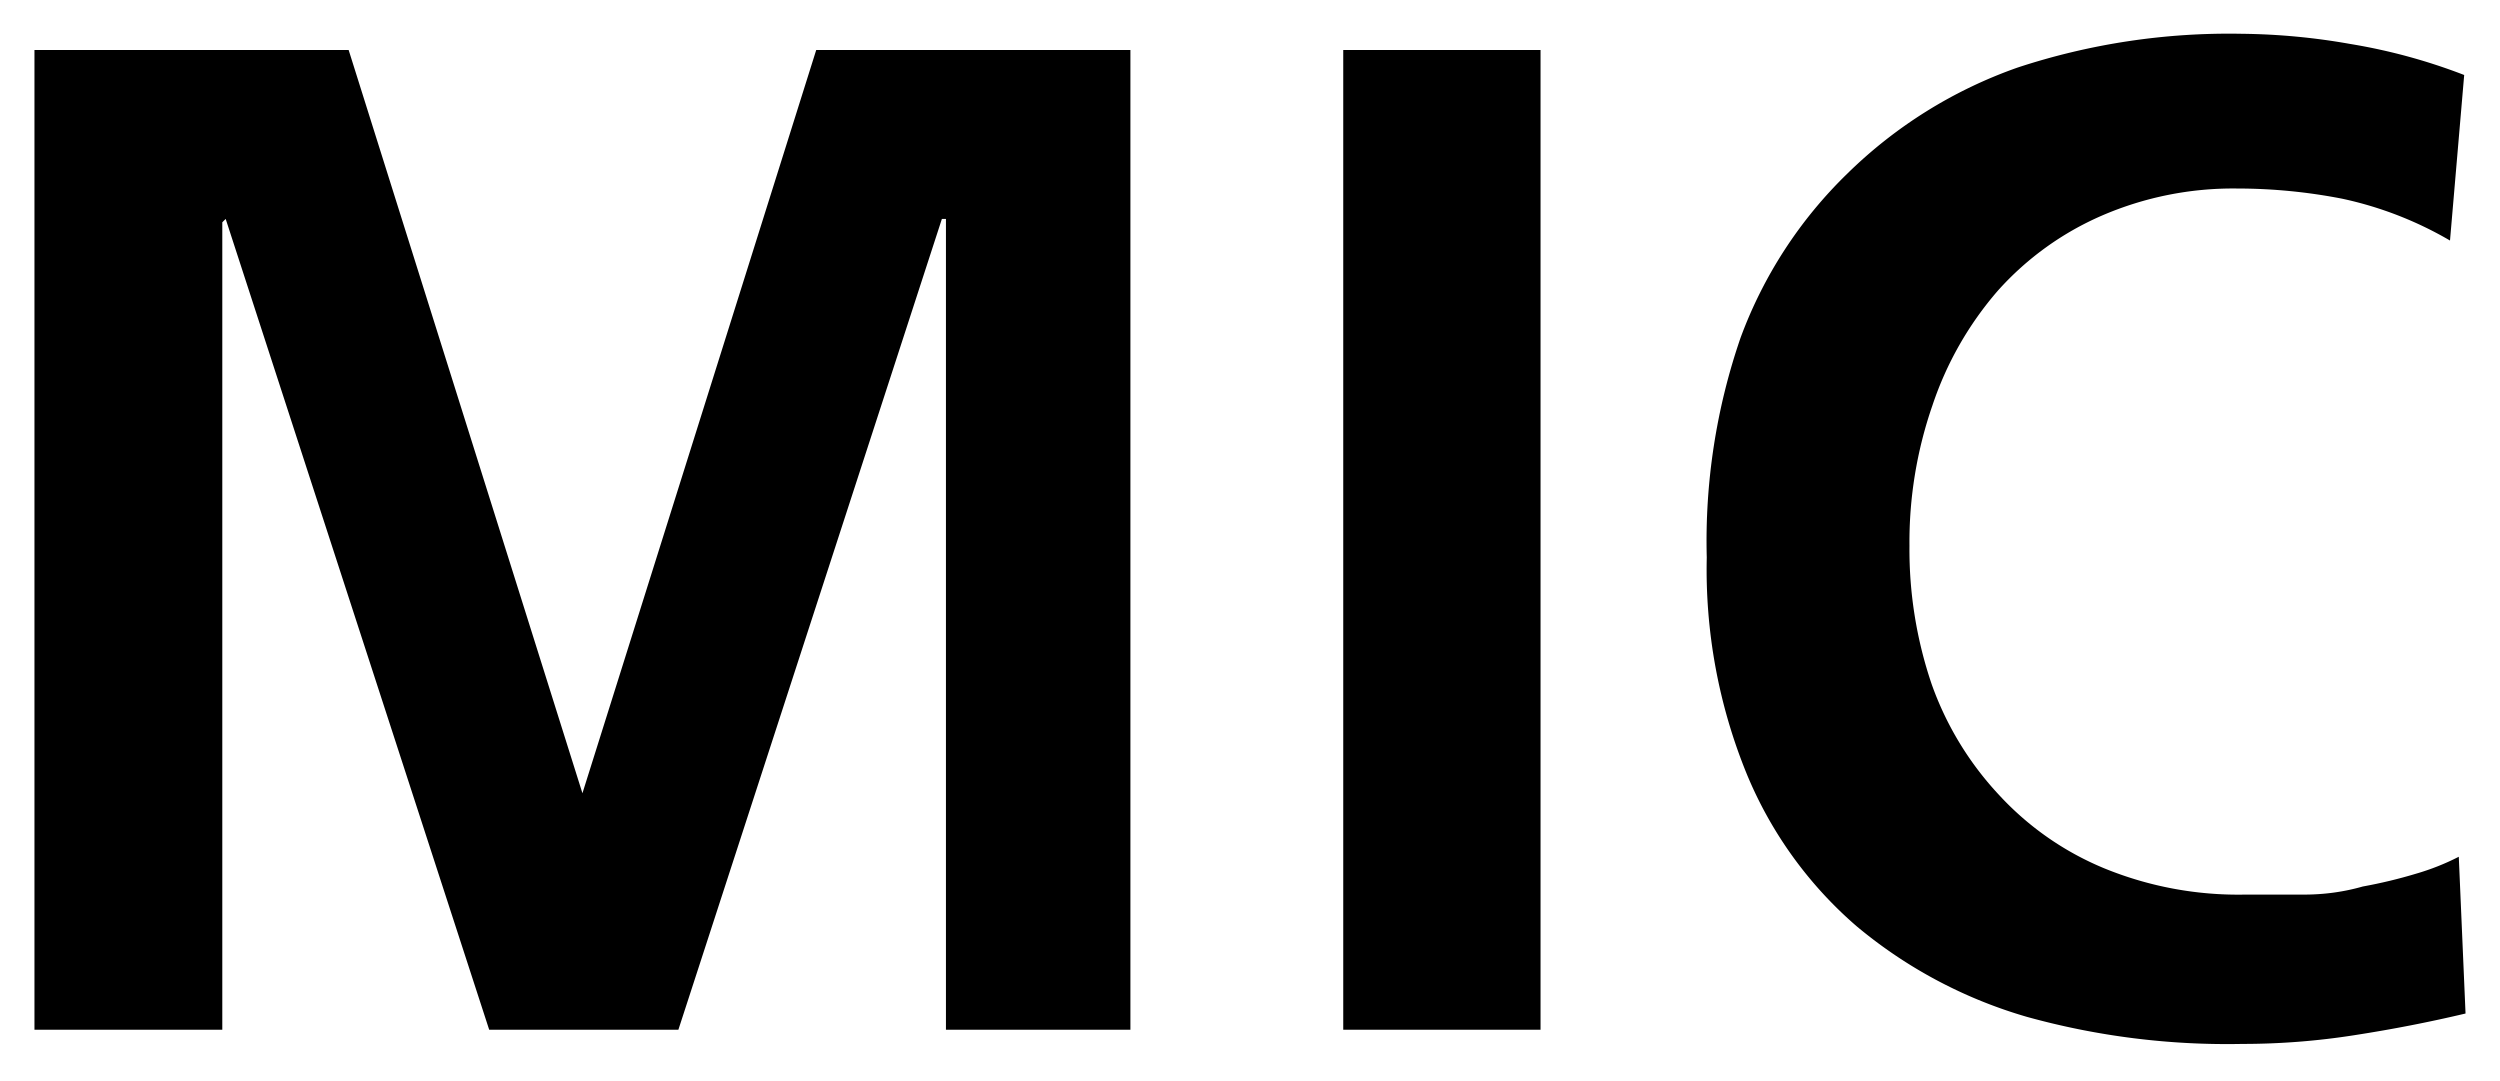
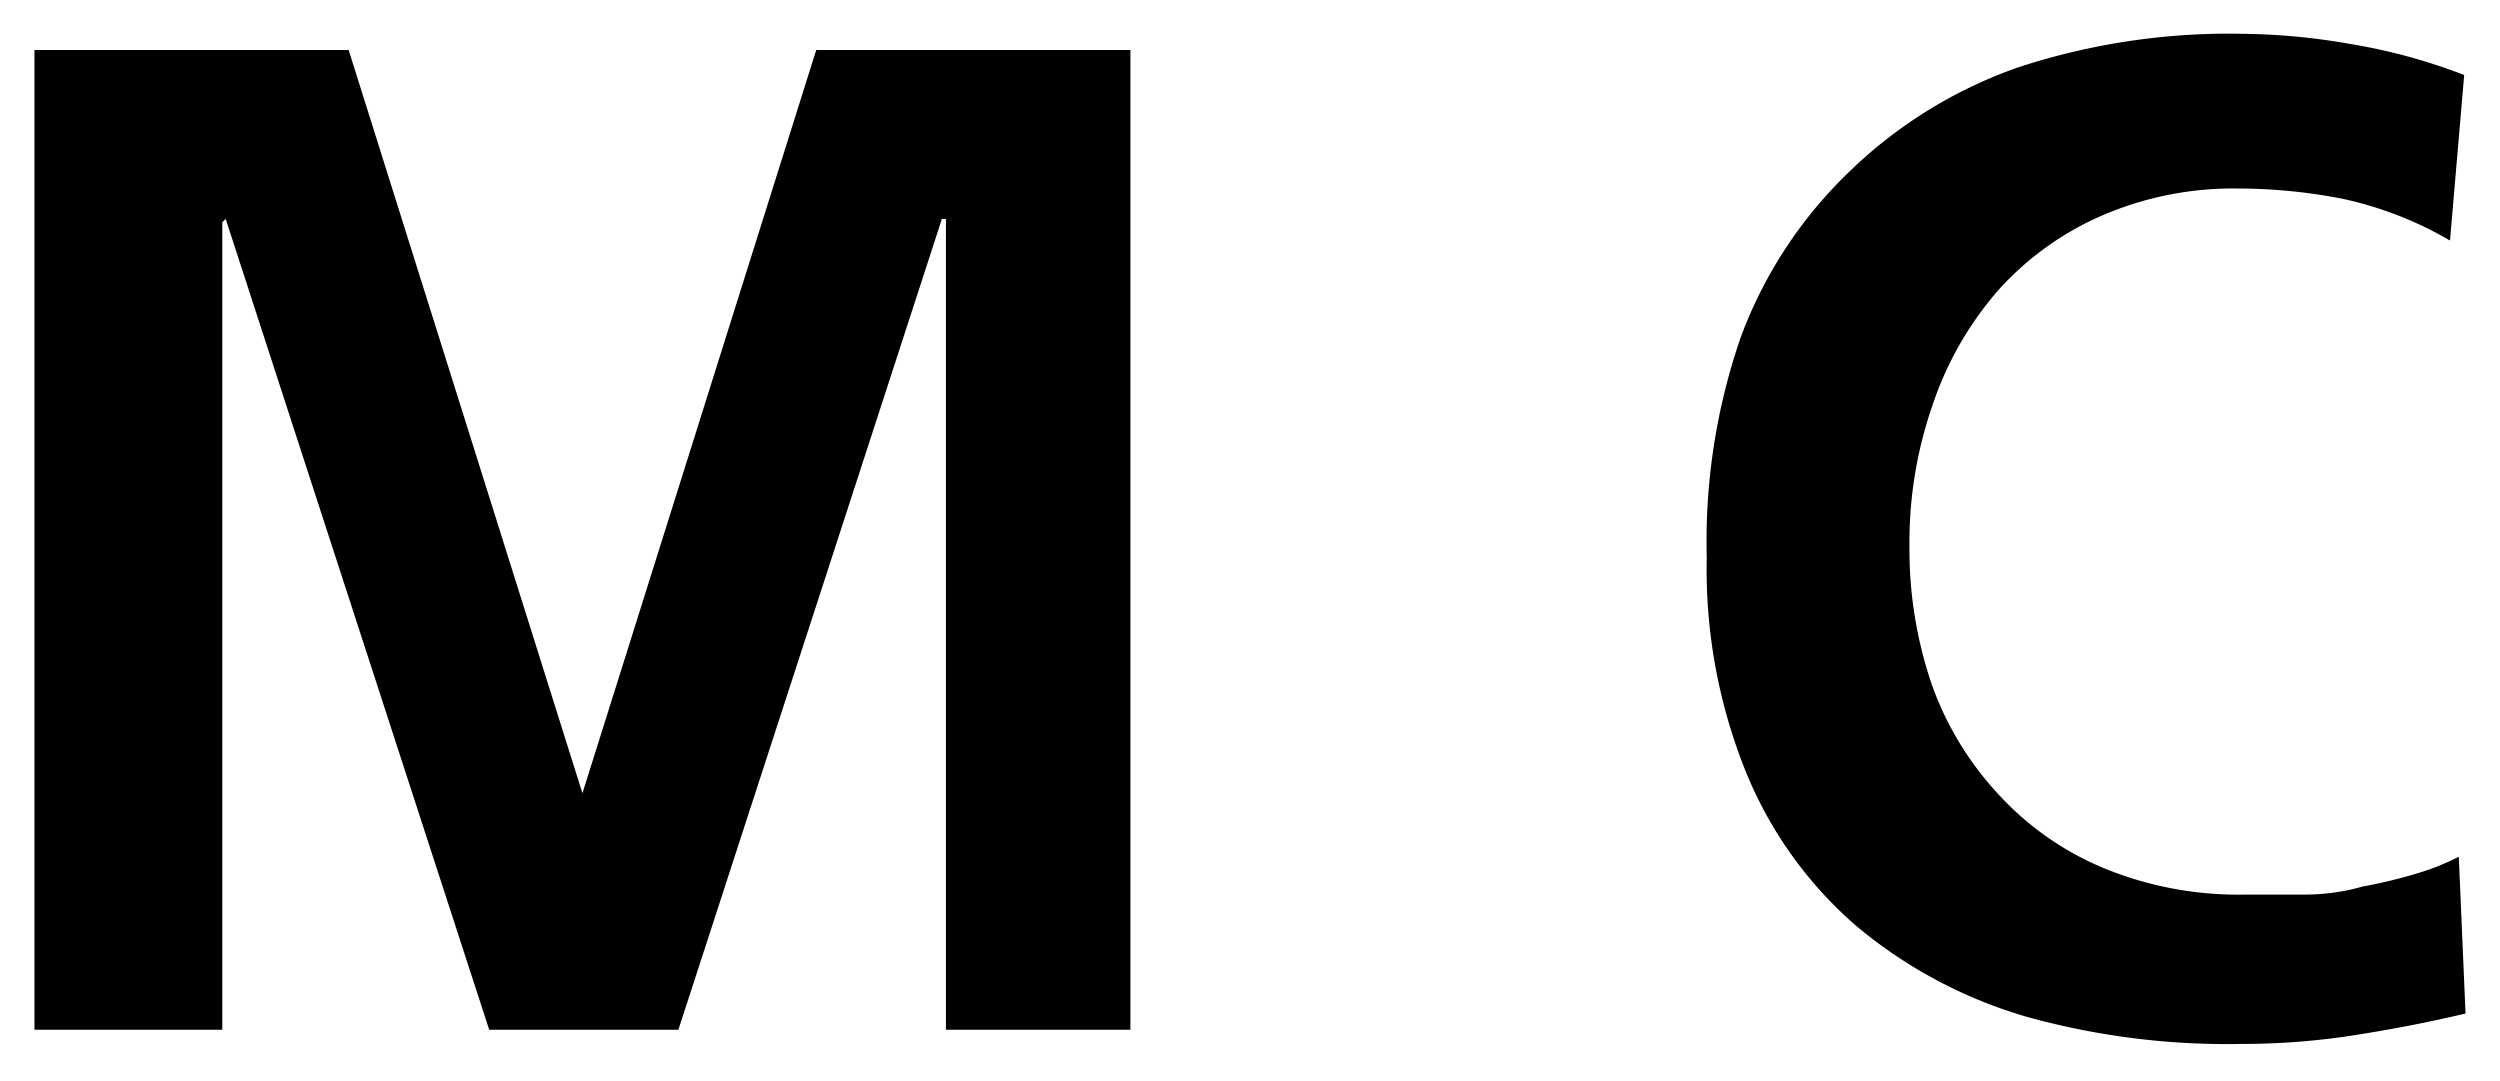
<svg xmlns="http://www.w3.org/2000/svg" id="レイヤー_1" data-name="レイヤー 1" width="37" height="16" viewBox="0 0 37 16">
  <defs>
    <style>
      .cls-1 {
        fill: none;
      }
    </style>
  </defs>
  <title>icon_terminal_mic</title>
-   <path d="M0.51,0.74H5.16l3.46,11h0l3.46-11h4.65V15.24H14v-12H13.94l-3.9,12H7.24l-3.9-12-0.05.05V15.24H0.51V0.74Zm19.37,0H22.8V15.24H19.88V0.74ZM36.49,15q-0.8.19-1.64,0.32a10.66,10.66,0,0,1-1.66.13A11.09,11.09,0,0,1,30,15.05a6.94,6.94,0,0,1-2.52-1.34,6,6,0,0,1-1.63-2.26,8,8,0,0,1-.59-3.2A9.24,9.24,0,0,1,25.76,5a6.53,6.53,0,0,1,1.58-2.43A6.83,6.83,0,0,1,29.86,1,10,10,0,0,1,33.18.5a9.68,9.68,0,0,1,1.6.15,8.49,8.49,0,0,1,1.69.46L36.26,3.56a5.4,5.4,0,0,0-1.6-.62,8.13,8.13,0,0,0-1.55-.15,4.89,4.89,0,0,0-2,.4A4.43,4.43,0,0,0,29.57,4.3,5,5,0,0,0,28.6,6a6.18,6.18,0,0,0-.34,2.08,6.19,6.19,0,0,0,.33,2.05,4.7,4.7,0,0,0,1,1.64,4.4,4.4,0,0,0,1.55,1.08,5.24,5.24,0,0,0,2.09.39q0.42,0,.87,0t0.87-.12a7.16,7.16,0,0,0,.79-0.19,3.56,3.56,0,0,0,.63-0.25Z" />
-   <rect class="cls-1" width="37" height="16" />
+   <path d="M0.51,0.74H5.16l3.46,11h0l3.46-11h4.65V15.24H14v-12H13.94l-3.9,12H7.24l-3.9-12-0.05.05V15.24H0.51V0.74Zm19.37,0H22.8H19.88V0.74ZM36.49,15q-0.8.19-1.64,0.32a10.66,10.66,0,0,1-1.66.13A11.09,11.09,0,0,1,30,15.05a6.94,6.94,0,0,1-2.52-1.34,6,6,0,0,1-1.63-2.26,8,8,0,0,1-.59-3.2A9.24,9.24,0,0,1,25.76,5a6.53,6.53,0,0,1,1.58-2.43A6.83,6.83,0,0,1,29.86,1,10,10,0,0,1,33.18.5a9.68,9.68,0,0,1,1.6.15,8.49,8.49,0,0,1,1.69.46L36.26,3.56a5.4,5.4,0,0,0-1.6-.62,8.13,8.13,0,0,0-1.55-.15,4.89,4.89,0,0,0-2,.4A4.43,4.43,0,0,0,29.57,4.3,5,5,0,0,0,28.6,6a6.18,6.18,0,0,0-.34,2.08,6.19,6.19,0,0,0,.33,2.05,4.7,4.7,0,0,0,1,1.64,4.4,4.4,0,0,0,1.55,1.08,5.24,5.24,0,0,0,2.09.39q0.42,0,.87,0t0.87-.12a7.16,7.16,0,0,0,.79-0.19,3.56,3.56,0,0,0,.63-0.25Z" />
</svg>